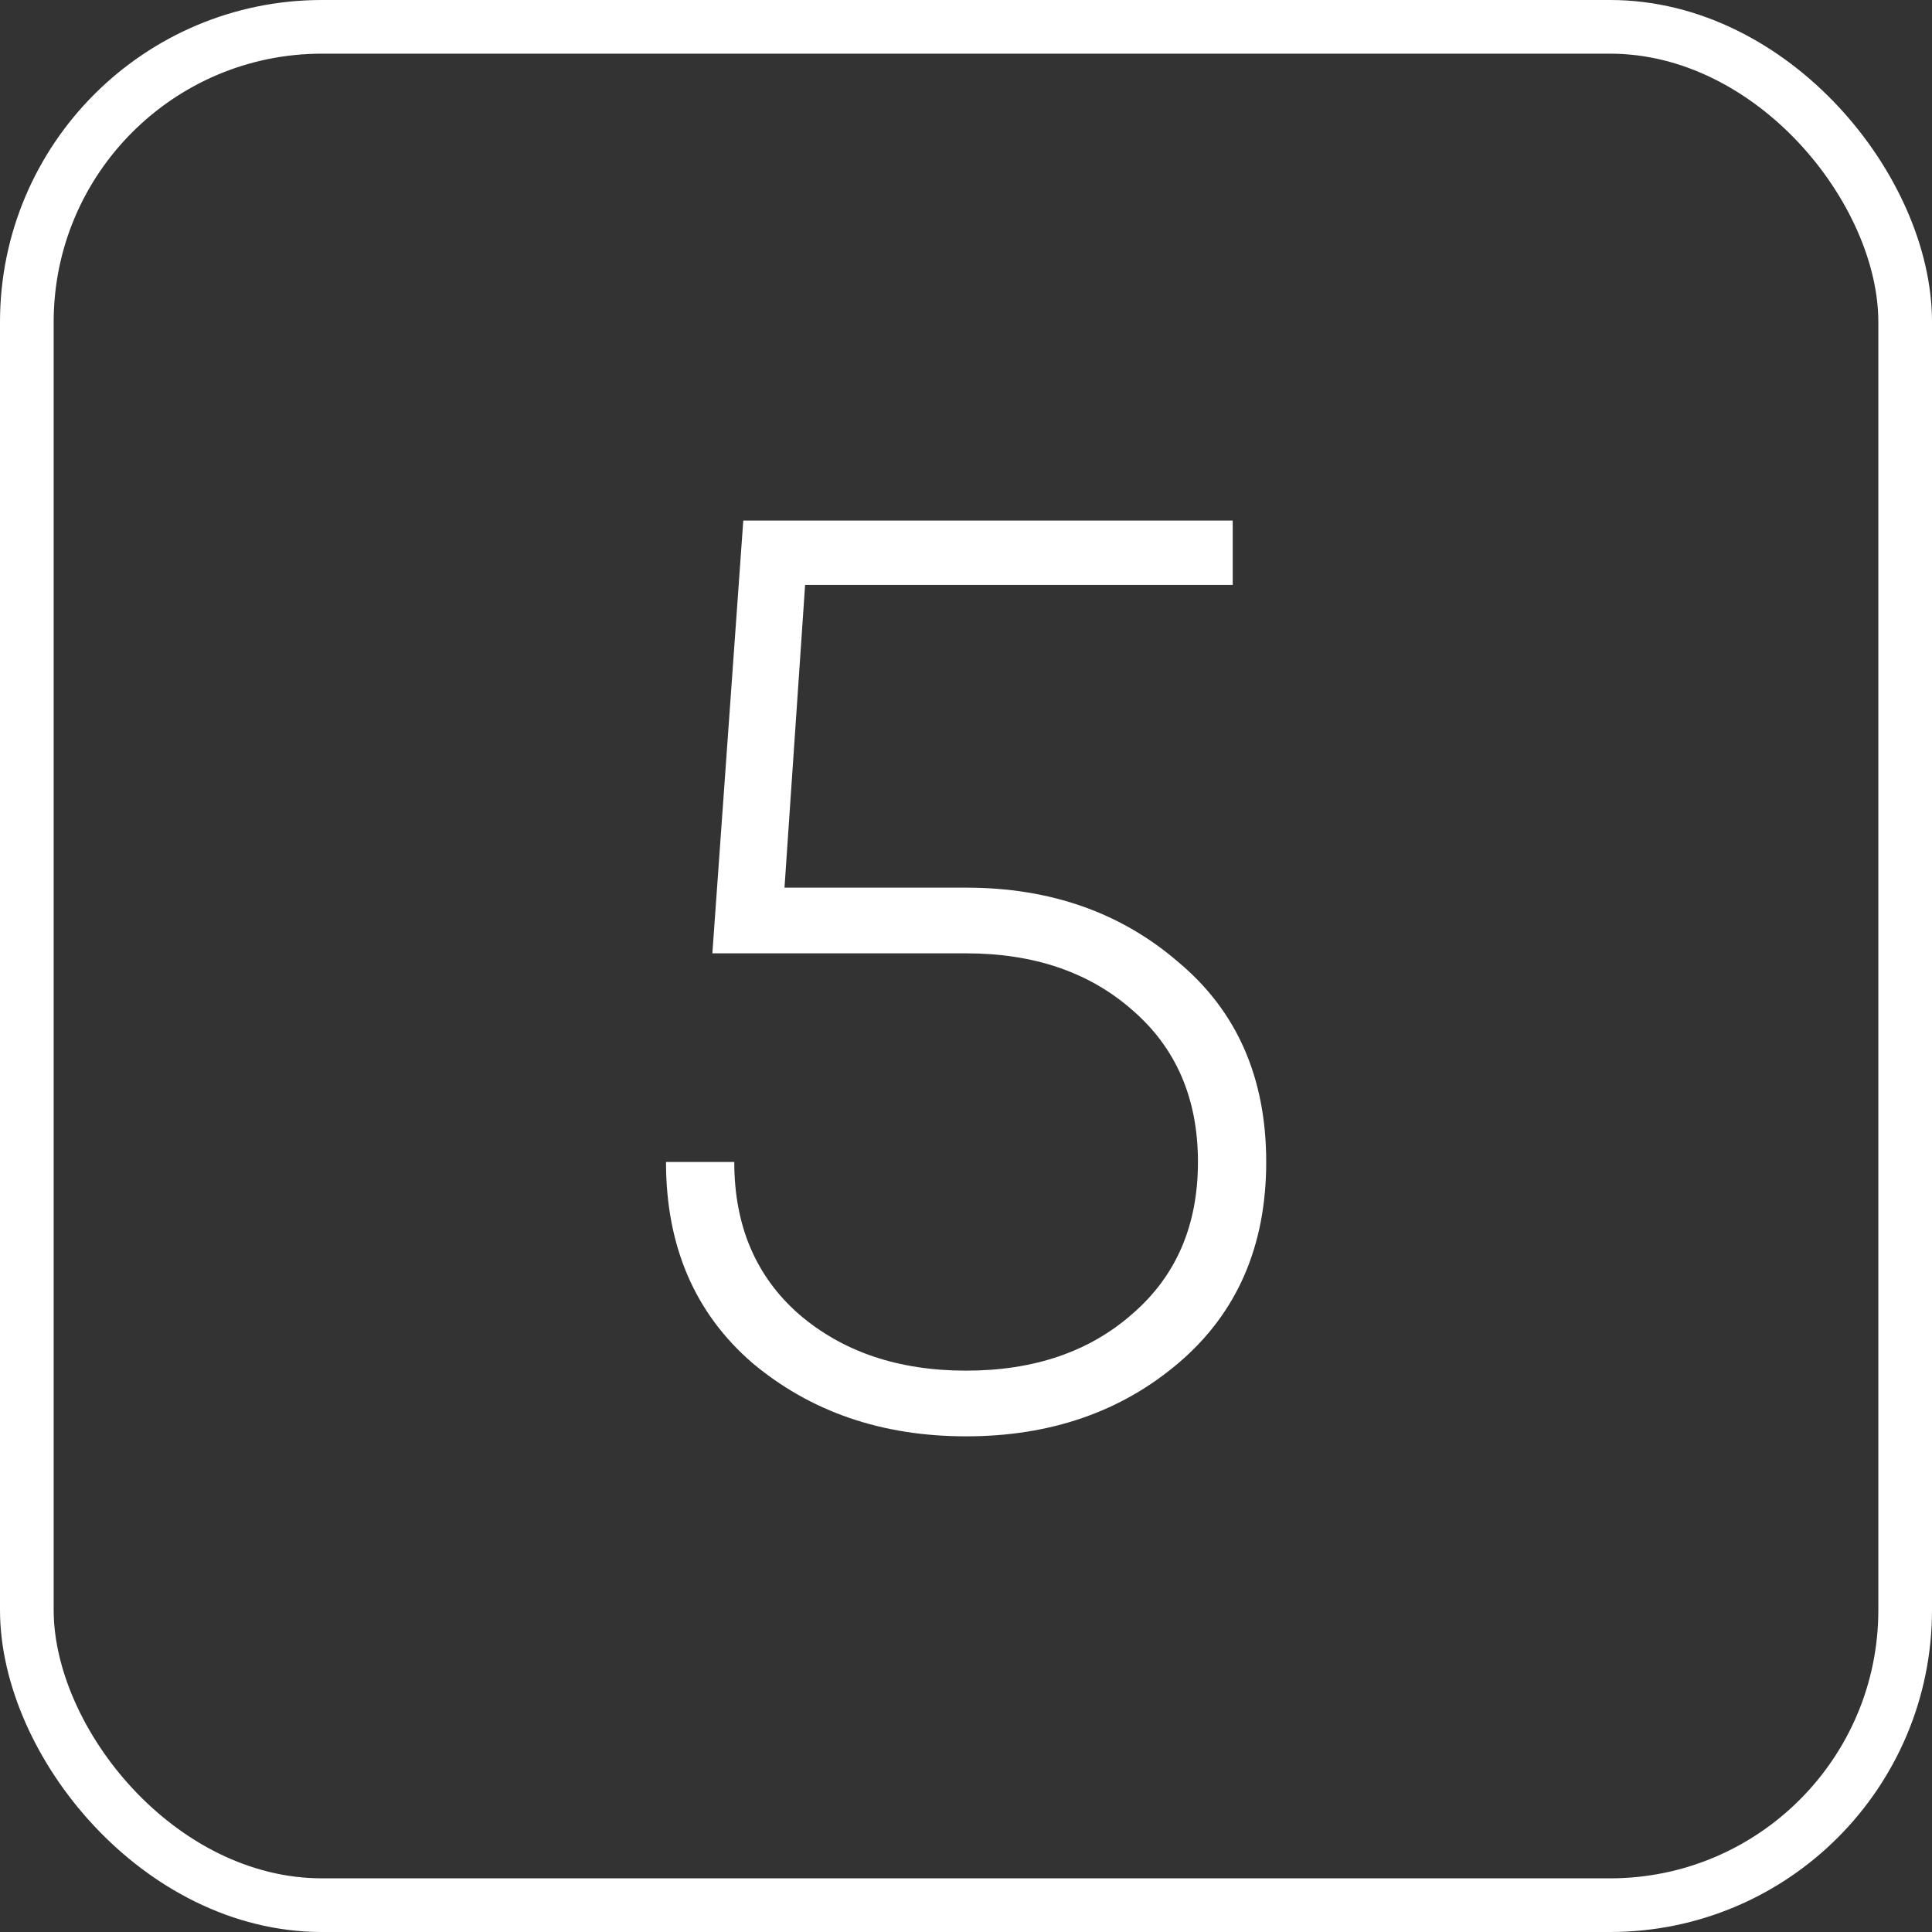
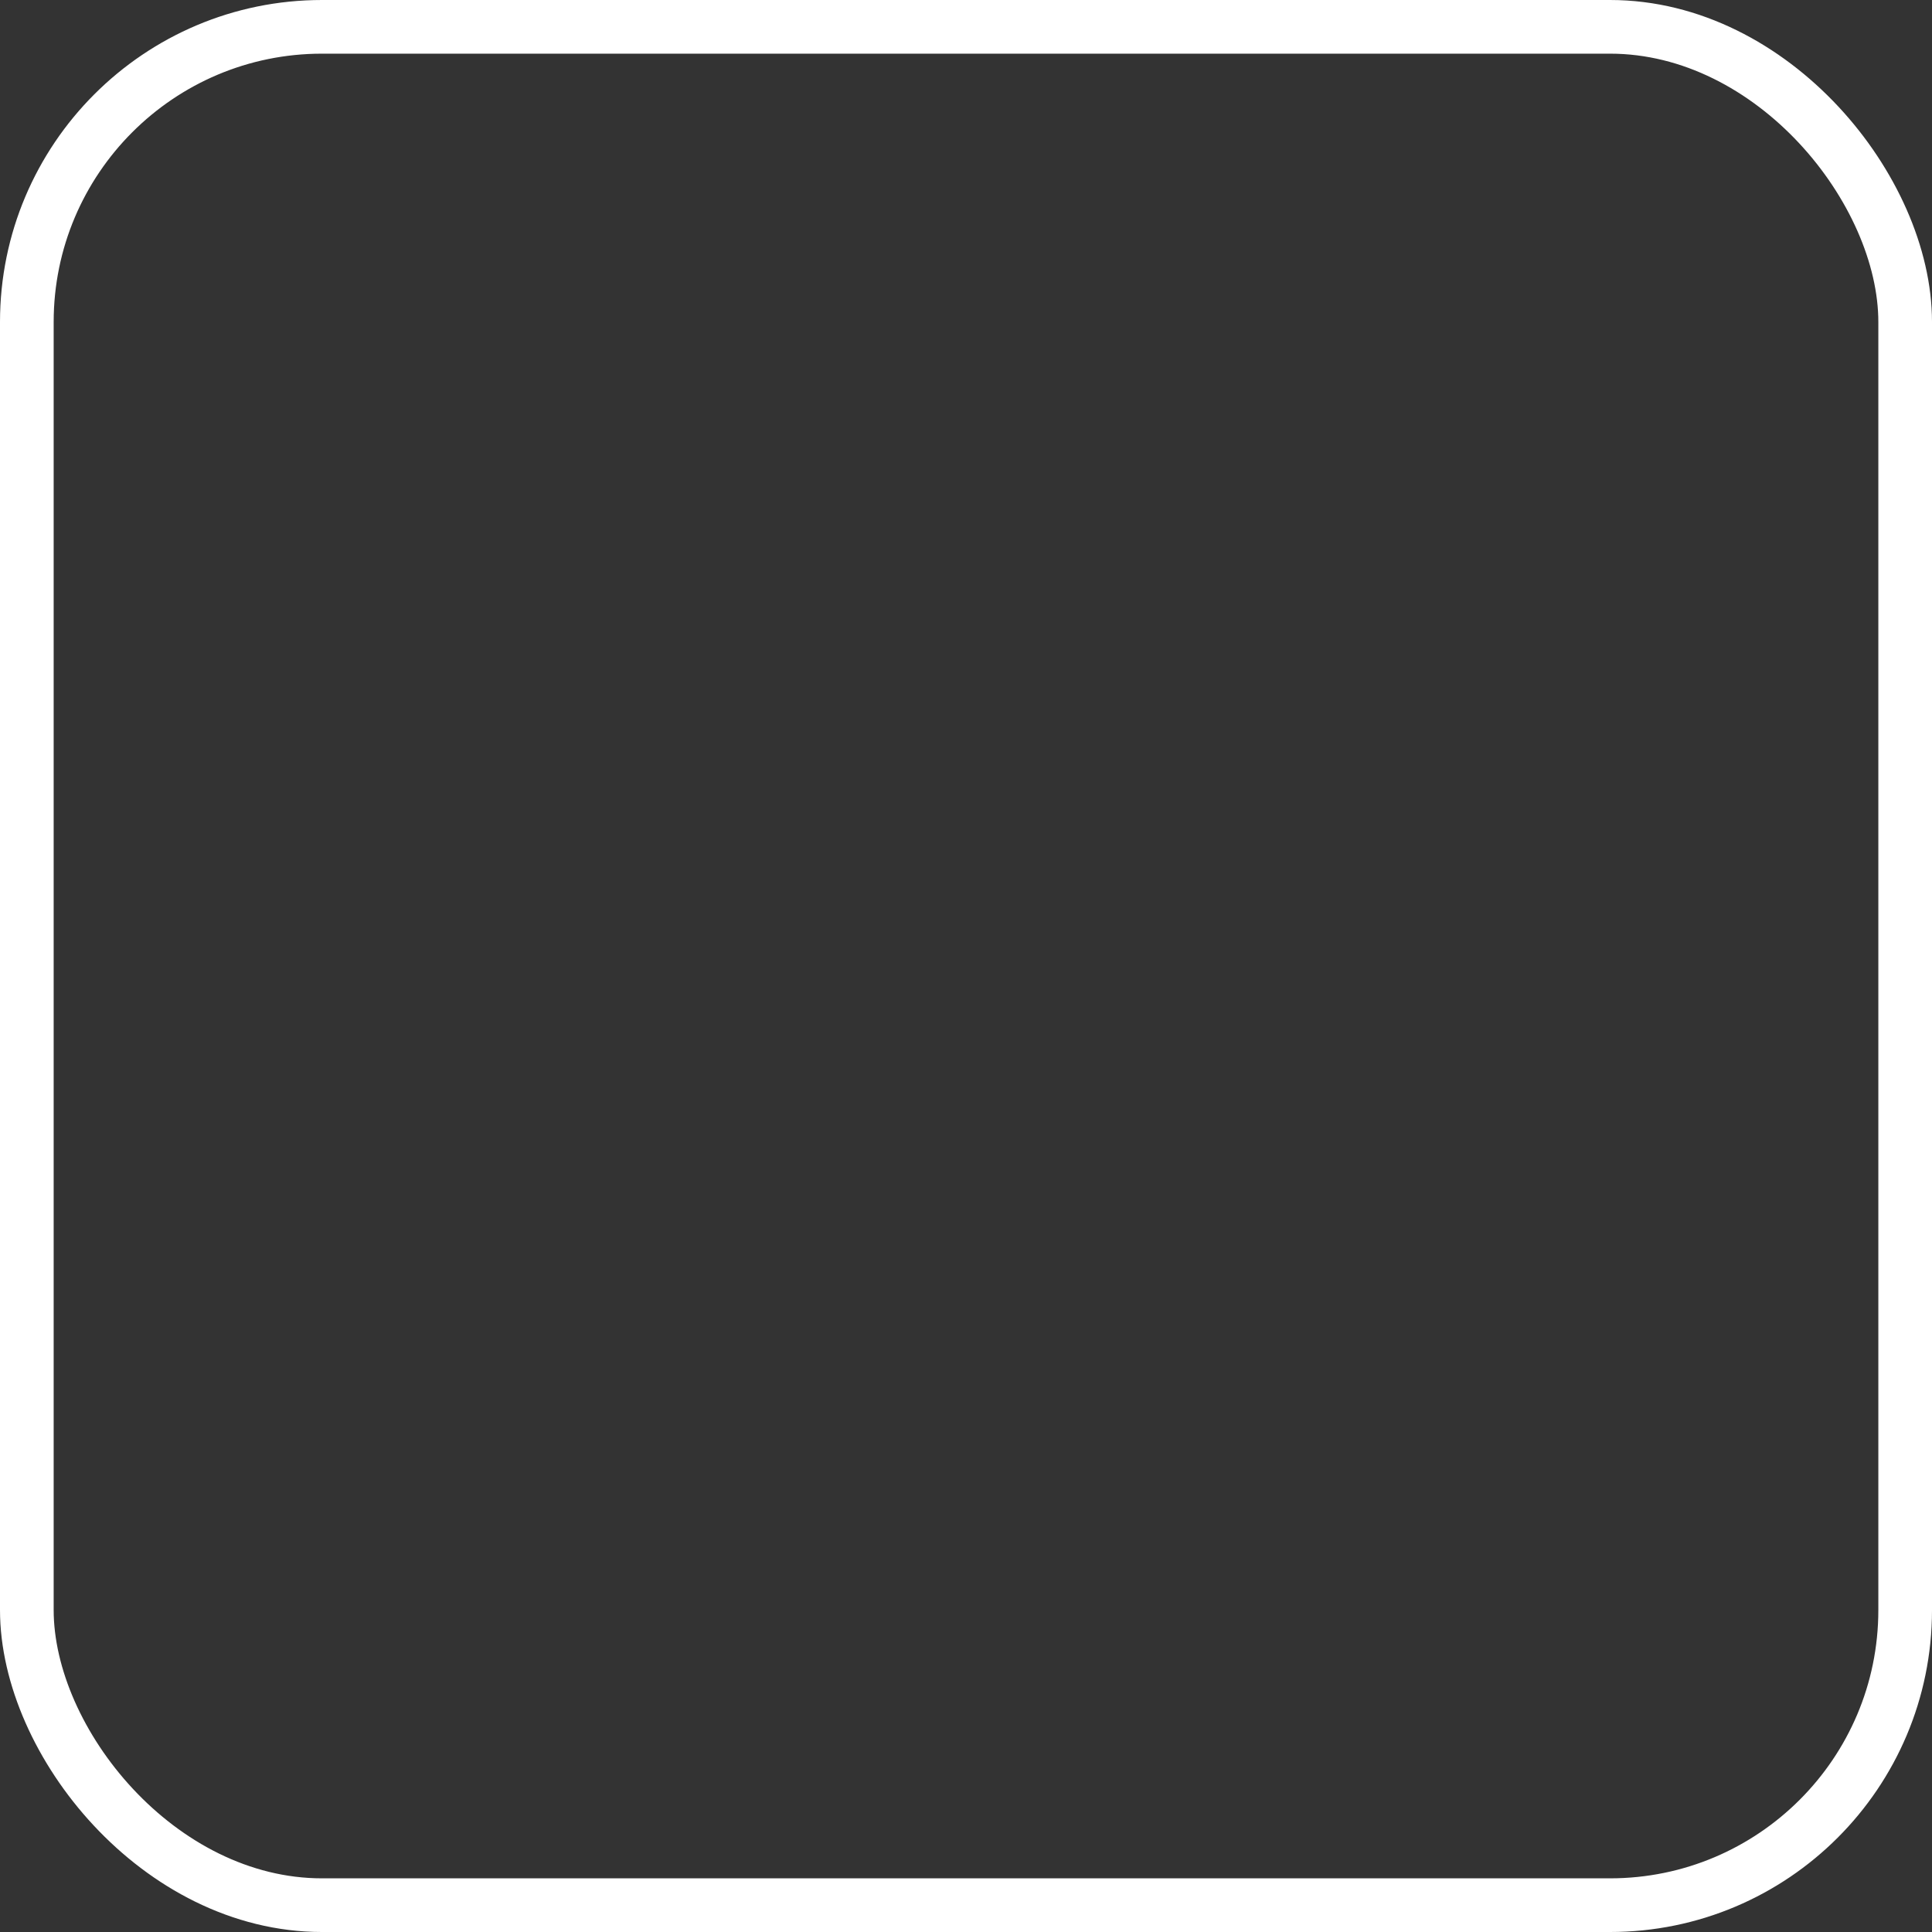
<svg xmlns="http://www.w3.org/2000/svg" width="36" height="36" viewBox="0 0 36 36" fill="none">
  <rect x="0" y="0" width="36" height="36" fill="#333333" stroke="none" />
-   <path d="M18.002 16.54C19.57 16.54 20.89 17.004 21.962 17.932C23.05 18.844 23.594 20.084 23.594 21.652C23.594 23.22 23.05 24.468 21.962 25.396C20.89 26.308 19.57 26.764 18.002 26.764C16.434 26.764 15.106 26.308 14.018 25.396C12.946 24.468 12.41 23.22 12.41 21.652H13.682C13.682 22.836 14.082 23.78 14.882 24.484C15.698 25.188 16.738 25.54 18.002 25.54C19.266 25.54 20.298 25.188 21.098 24.484C21.914 23.78 22.322 22.836 22.322 21.652C22.322 20.468 21.914 19.524 21.098 18.82C20.298 18.116 19.266 17.764 18.002 17.764H13.274L13.85 9.7H22.97V10.9H15.002L14.618 16.54H18.002Z" fill="white" />
  <rect x="0.5" y="0.5" width="35" height="35" rx="5.5" stroke="white" />
</svg>